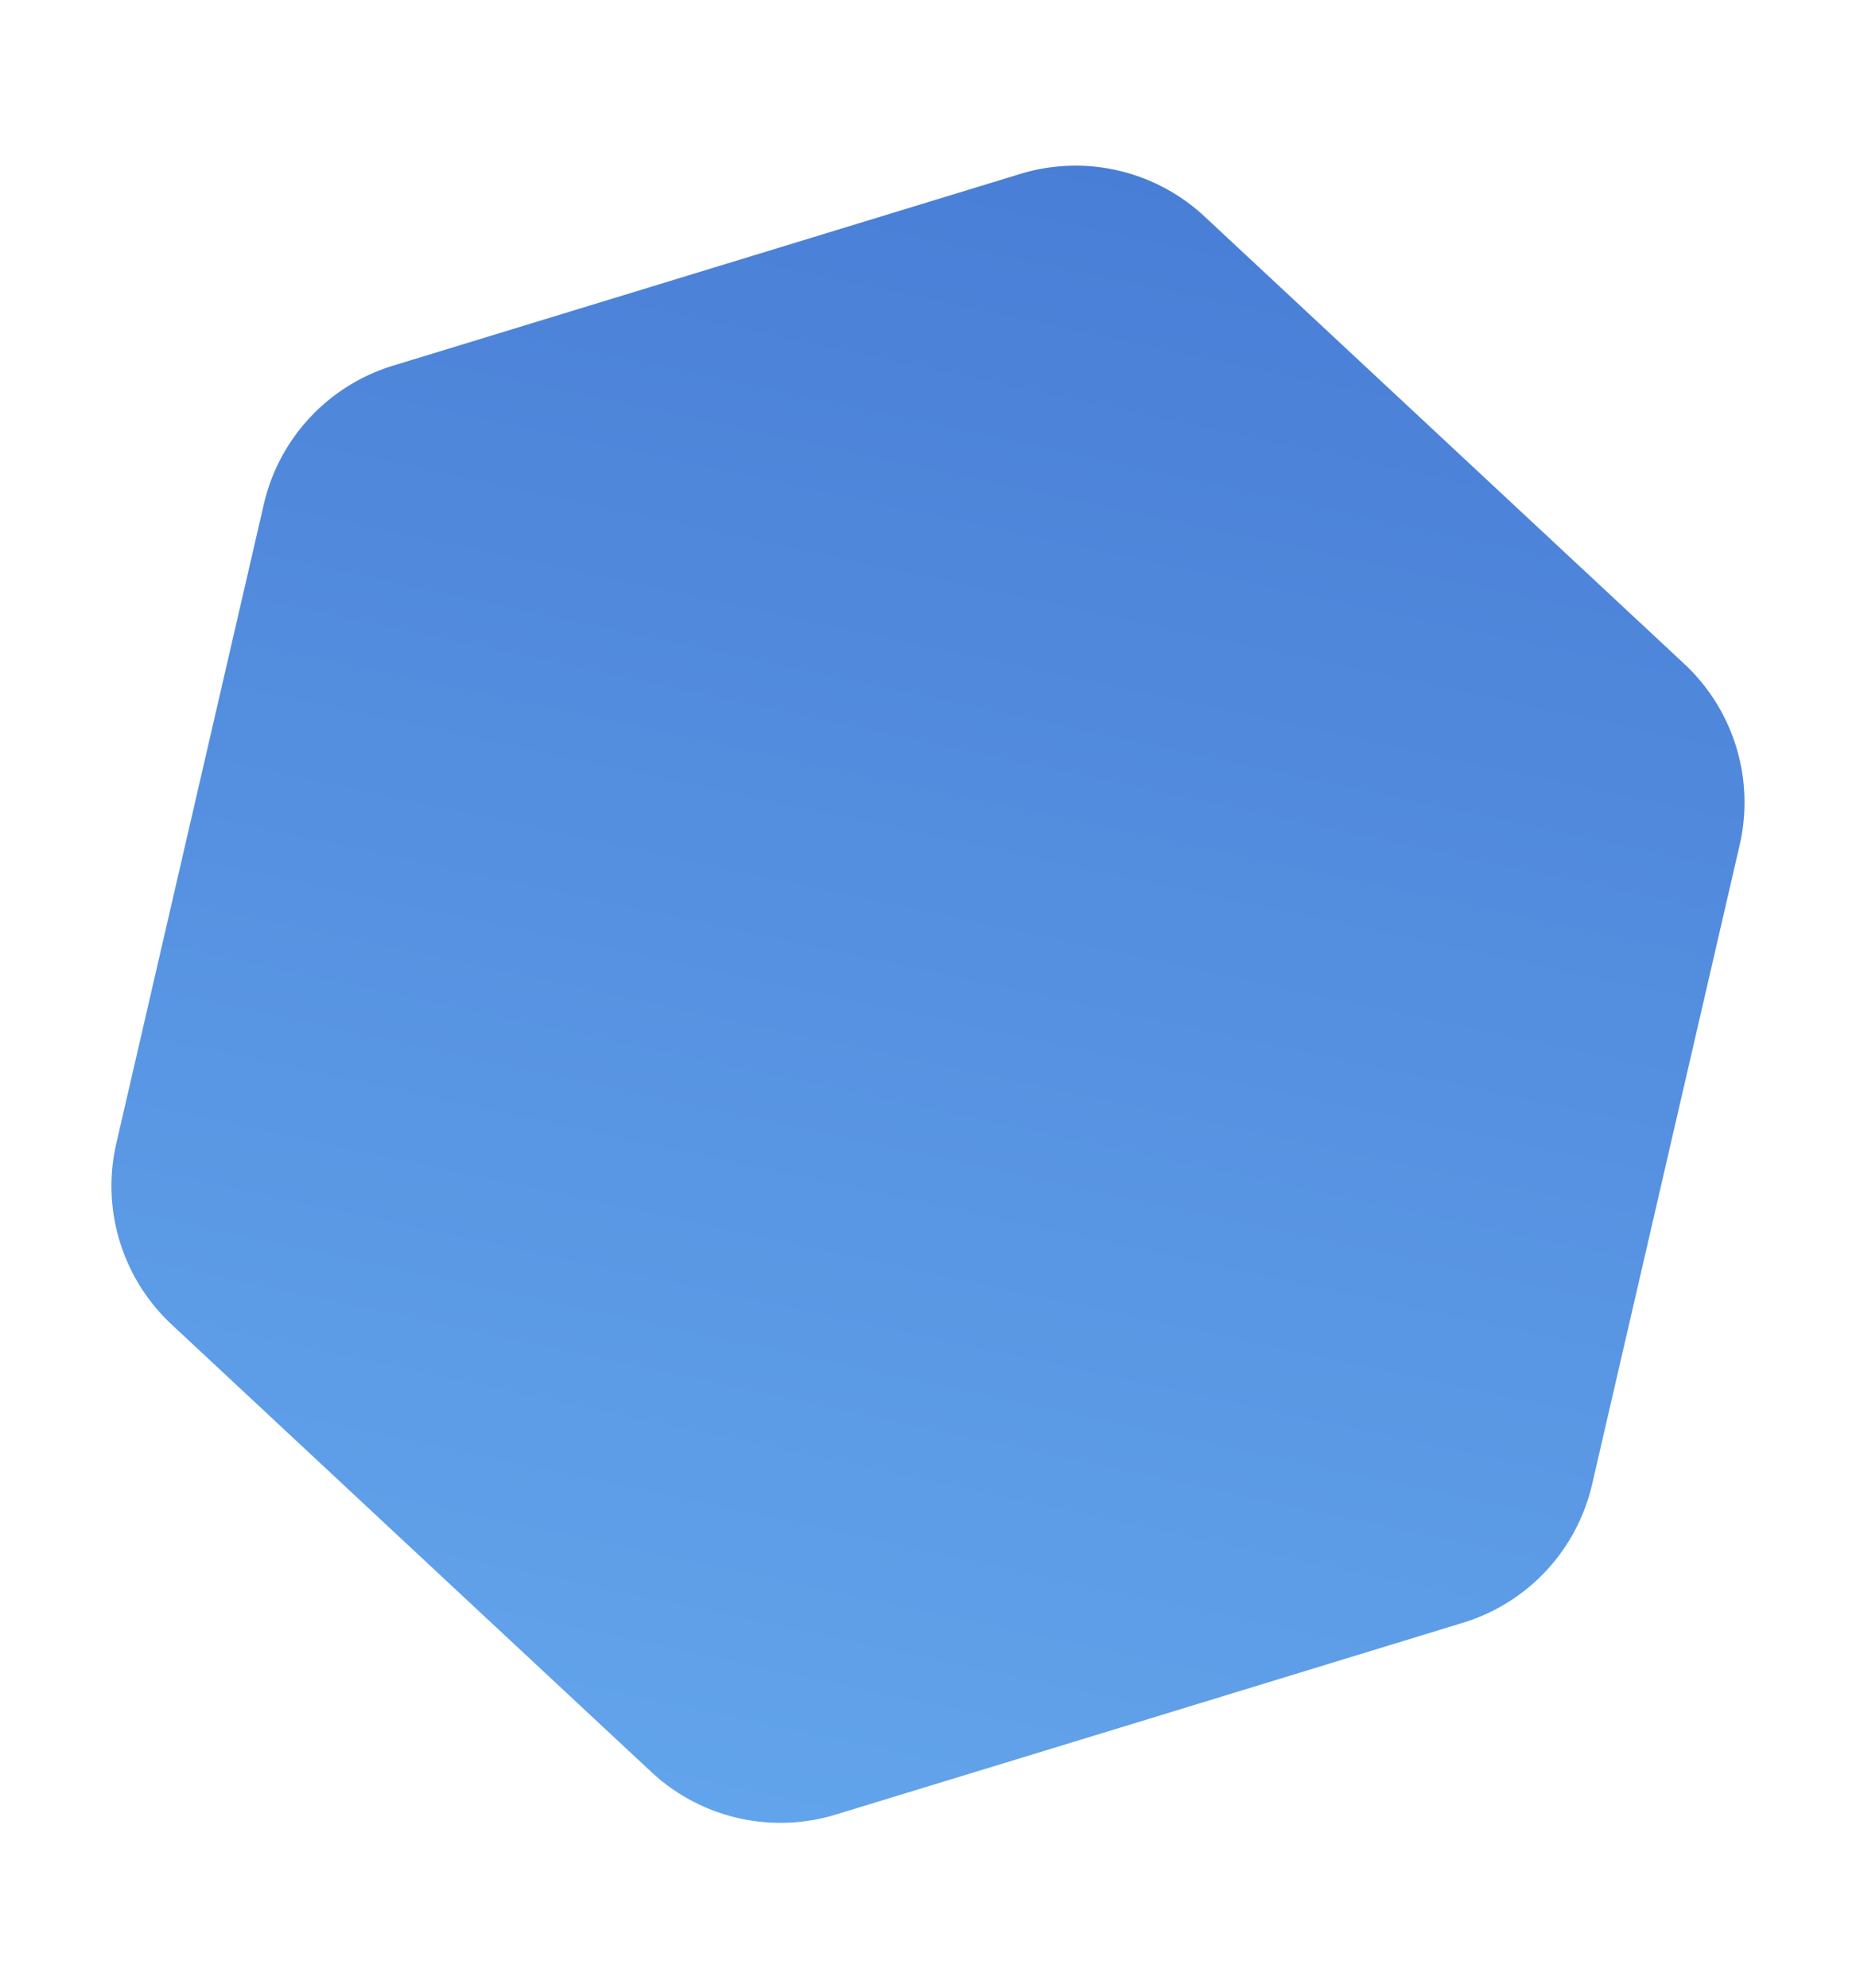
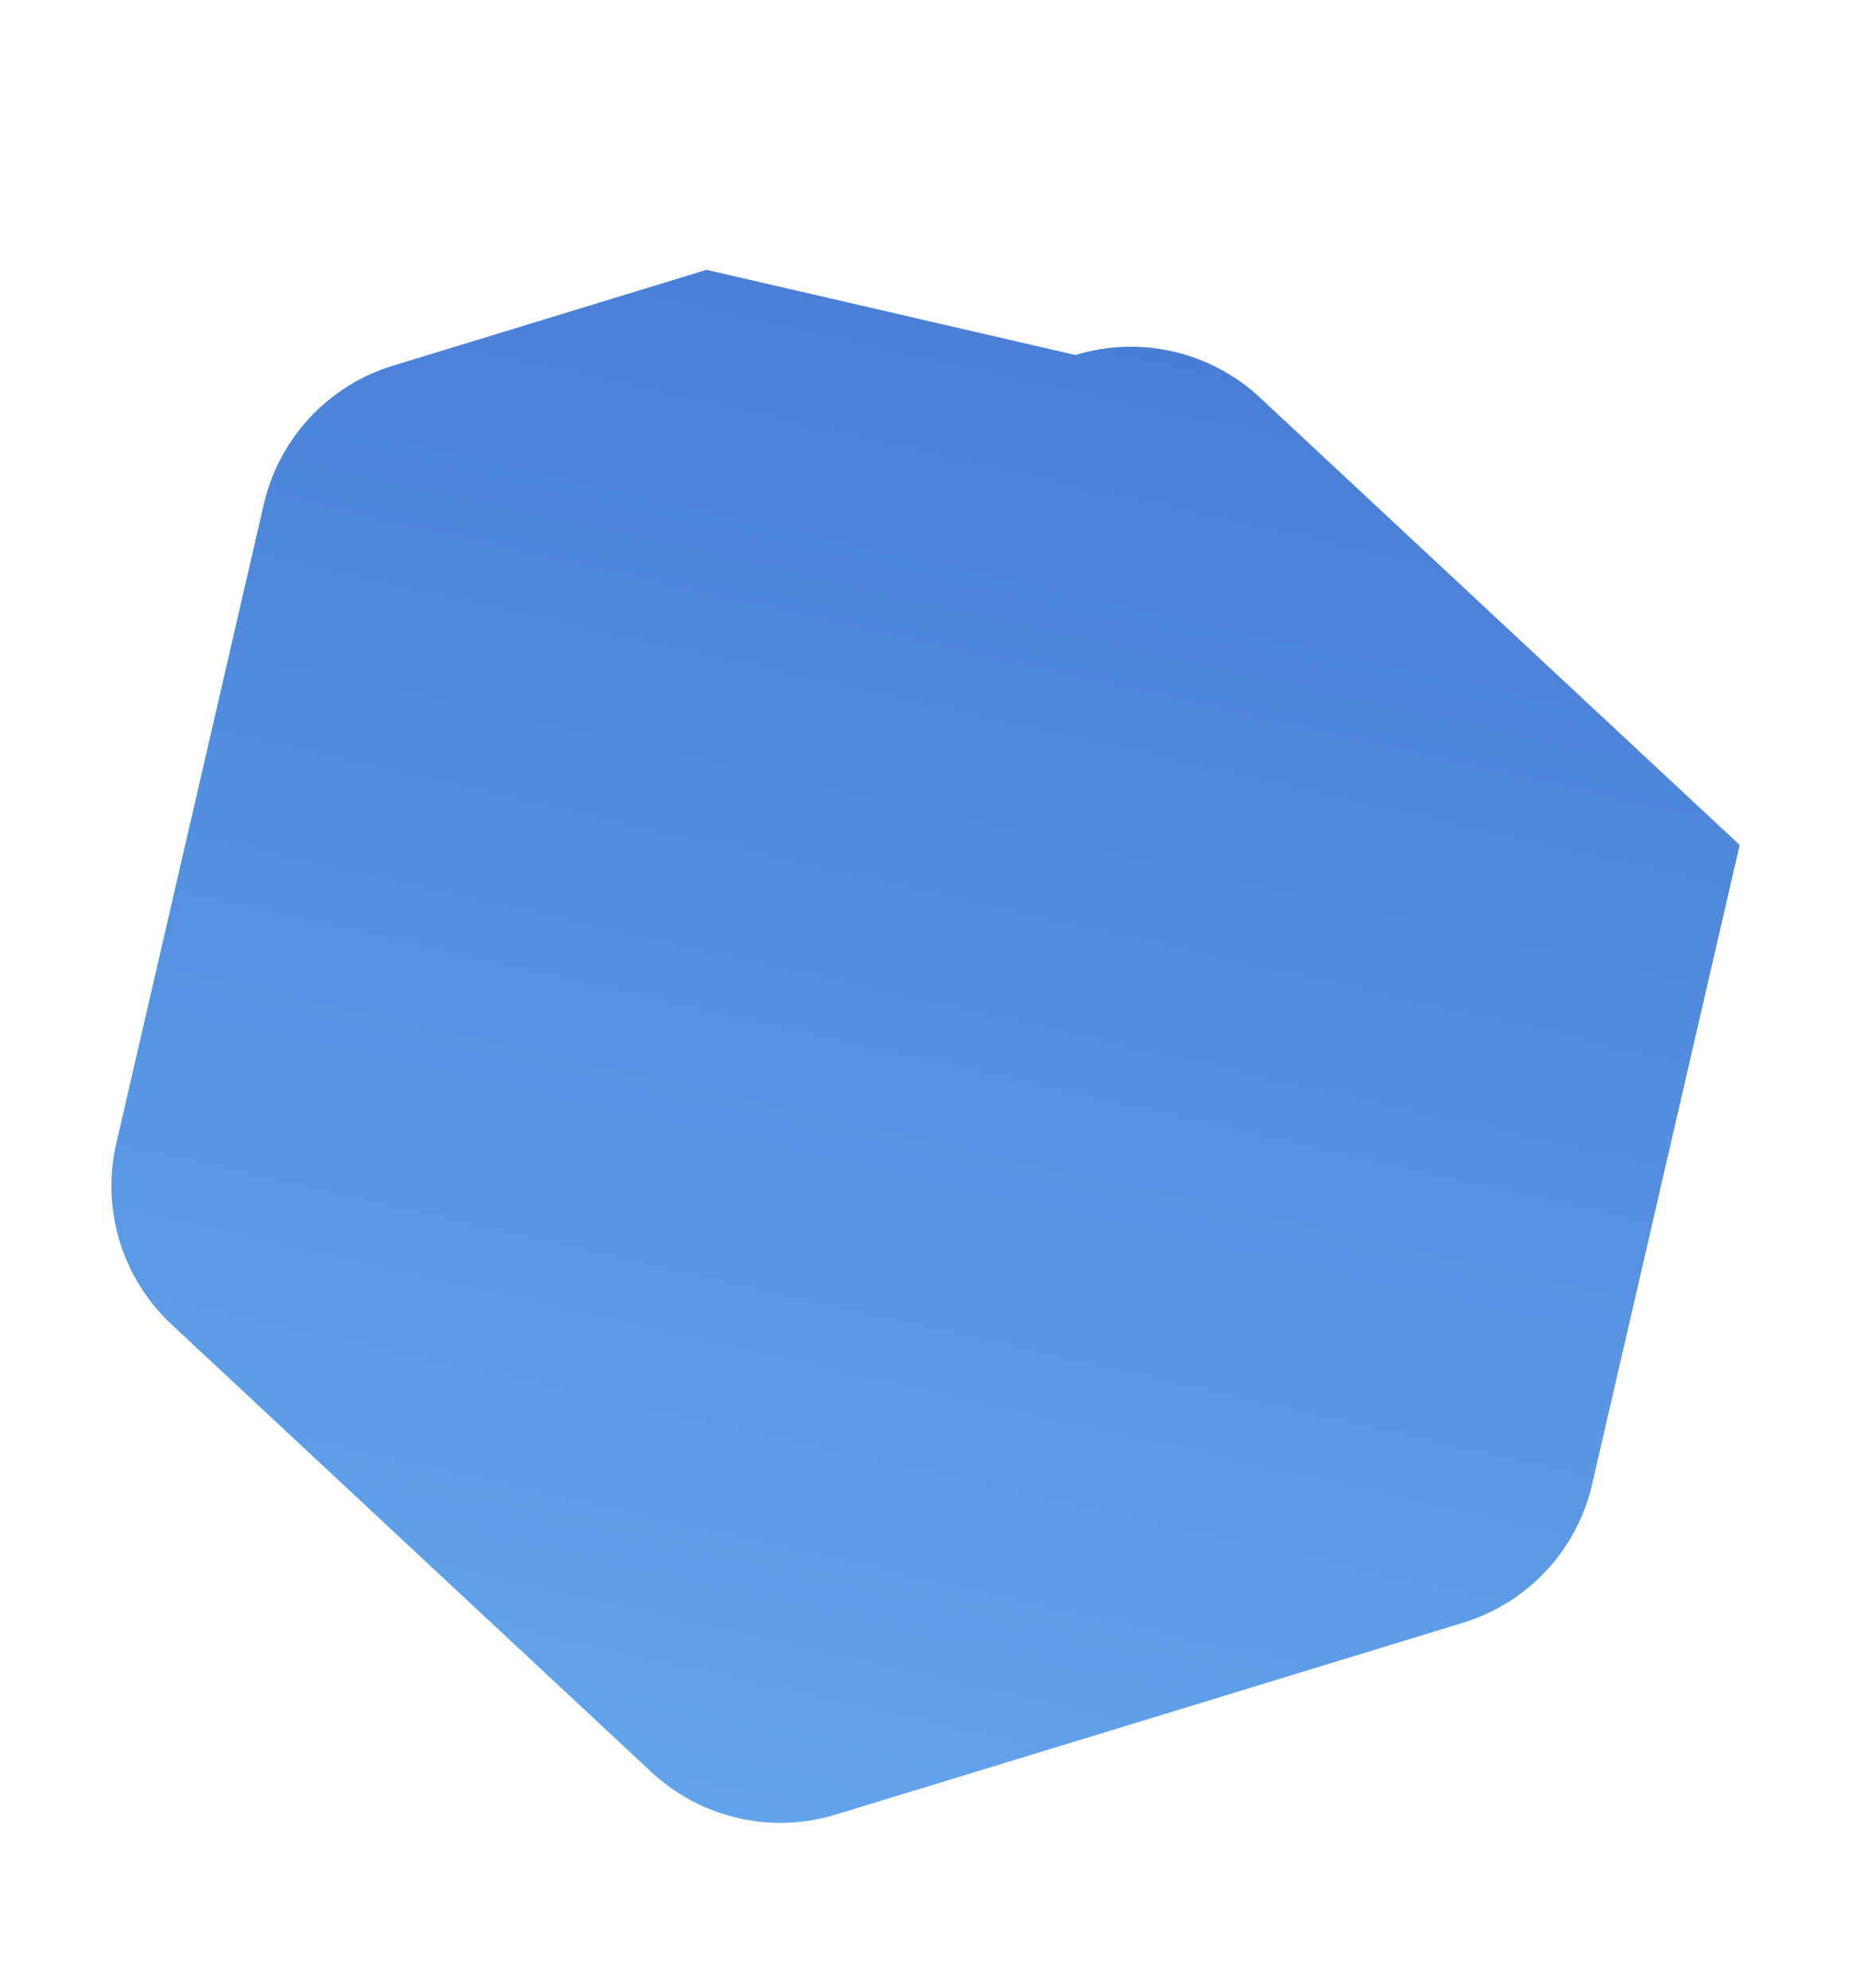
<svg xmlns="http://www.w3.org/2000/svg" width="17.312" height="18.541">
  <defs>
    <linearGradient id="a" x1=".5" x2=".5" y2="1" gradientUnits="objectBoundingBox">
      <stop offset="0" stop-color="#497ed6" />
      <stop offset="1" stop-color="#62a4eb" />
    </linearGradient>
  </defs>
-   <path d="M1071.569 1359.675l-2.649 1.529a1.766 1.766 0 00-.883 1.529v6.118a1.766 1.766 0 00.883 1.529l2.649 1.53 2.649 1.529a1.766 1.766 0 001.766 0l2.649-1.529 2.649-1.53a1.765 1.765 0 00.883-1.529v-6.118a1.766 1.766 0 00-.883-1.529l-2.649-1.529-2.649-1.529a1.764 1.764 0 00-1.766 0z" transform="rotate(13 6494.895 -3992.503)" fill="url(#a)" />
+   <path d="M1071.569 1359.675l-2.649 1.529a1.766 1.766 0 00-.883 1.529v6.118a1.766 1.766 0 00.883 1.529l2.649 1.53 2.649 1.529a1.766 1.766 0 001.766 0l2.649-1.529 2.649-1.53a1.765 1.765 0 00.883-1.529v-6.118l-2.649-1.529-2.649-1.529a1.764 1.764 0 00-1.766 0z" transform="rotate(13 6494.895 -3992.503)" fill="url(#a)" />
</svg>